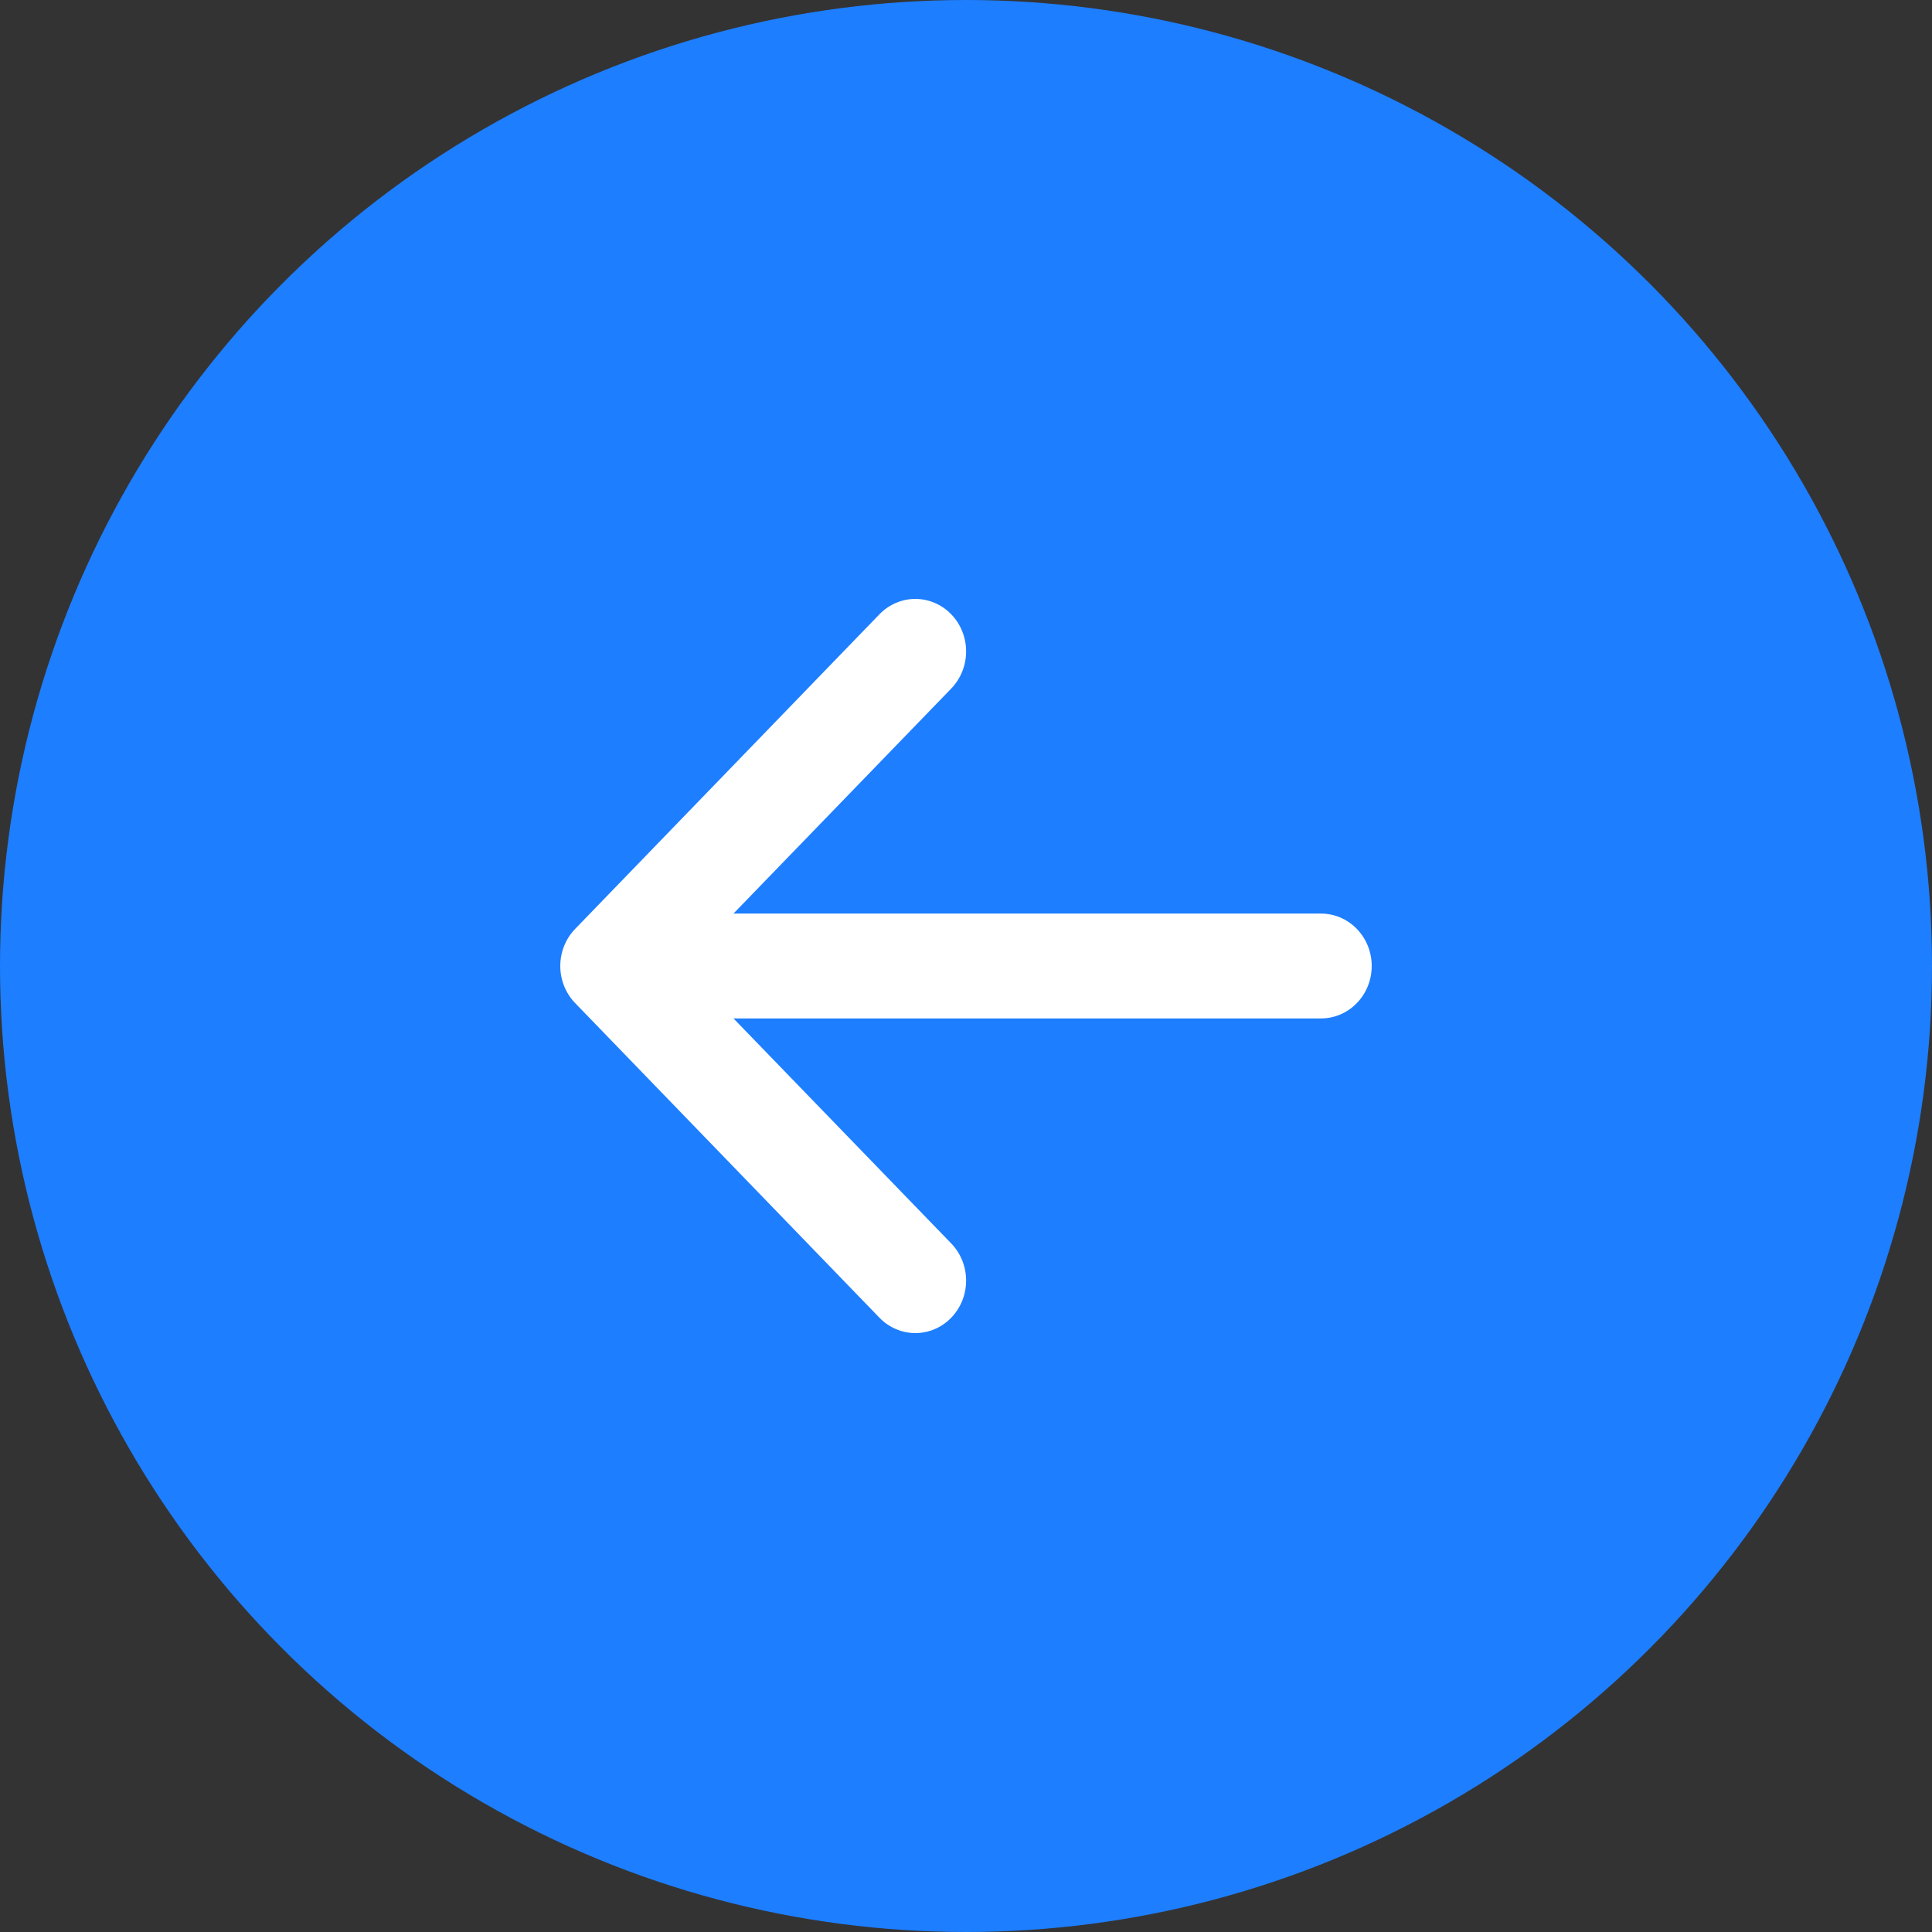
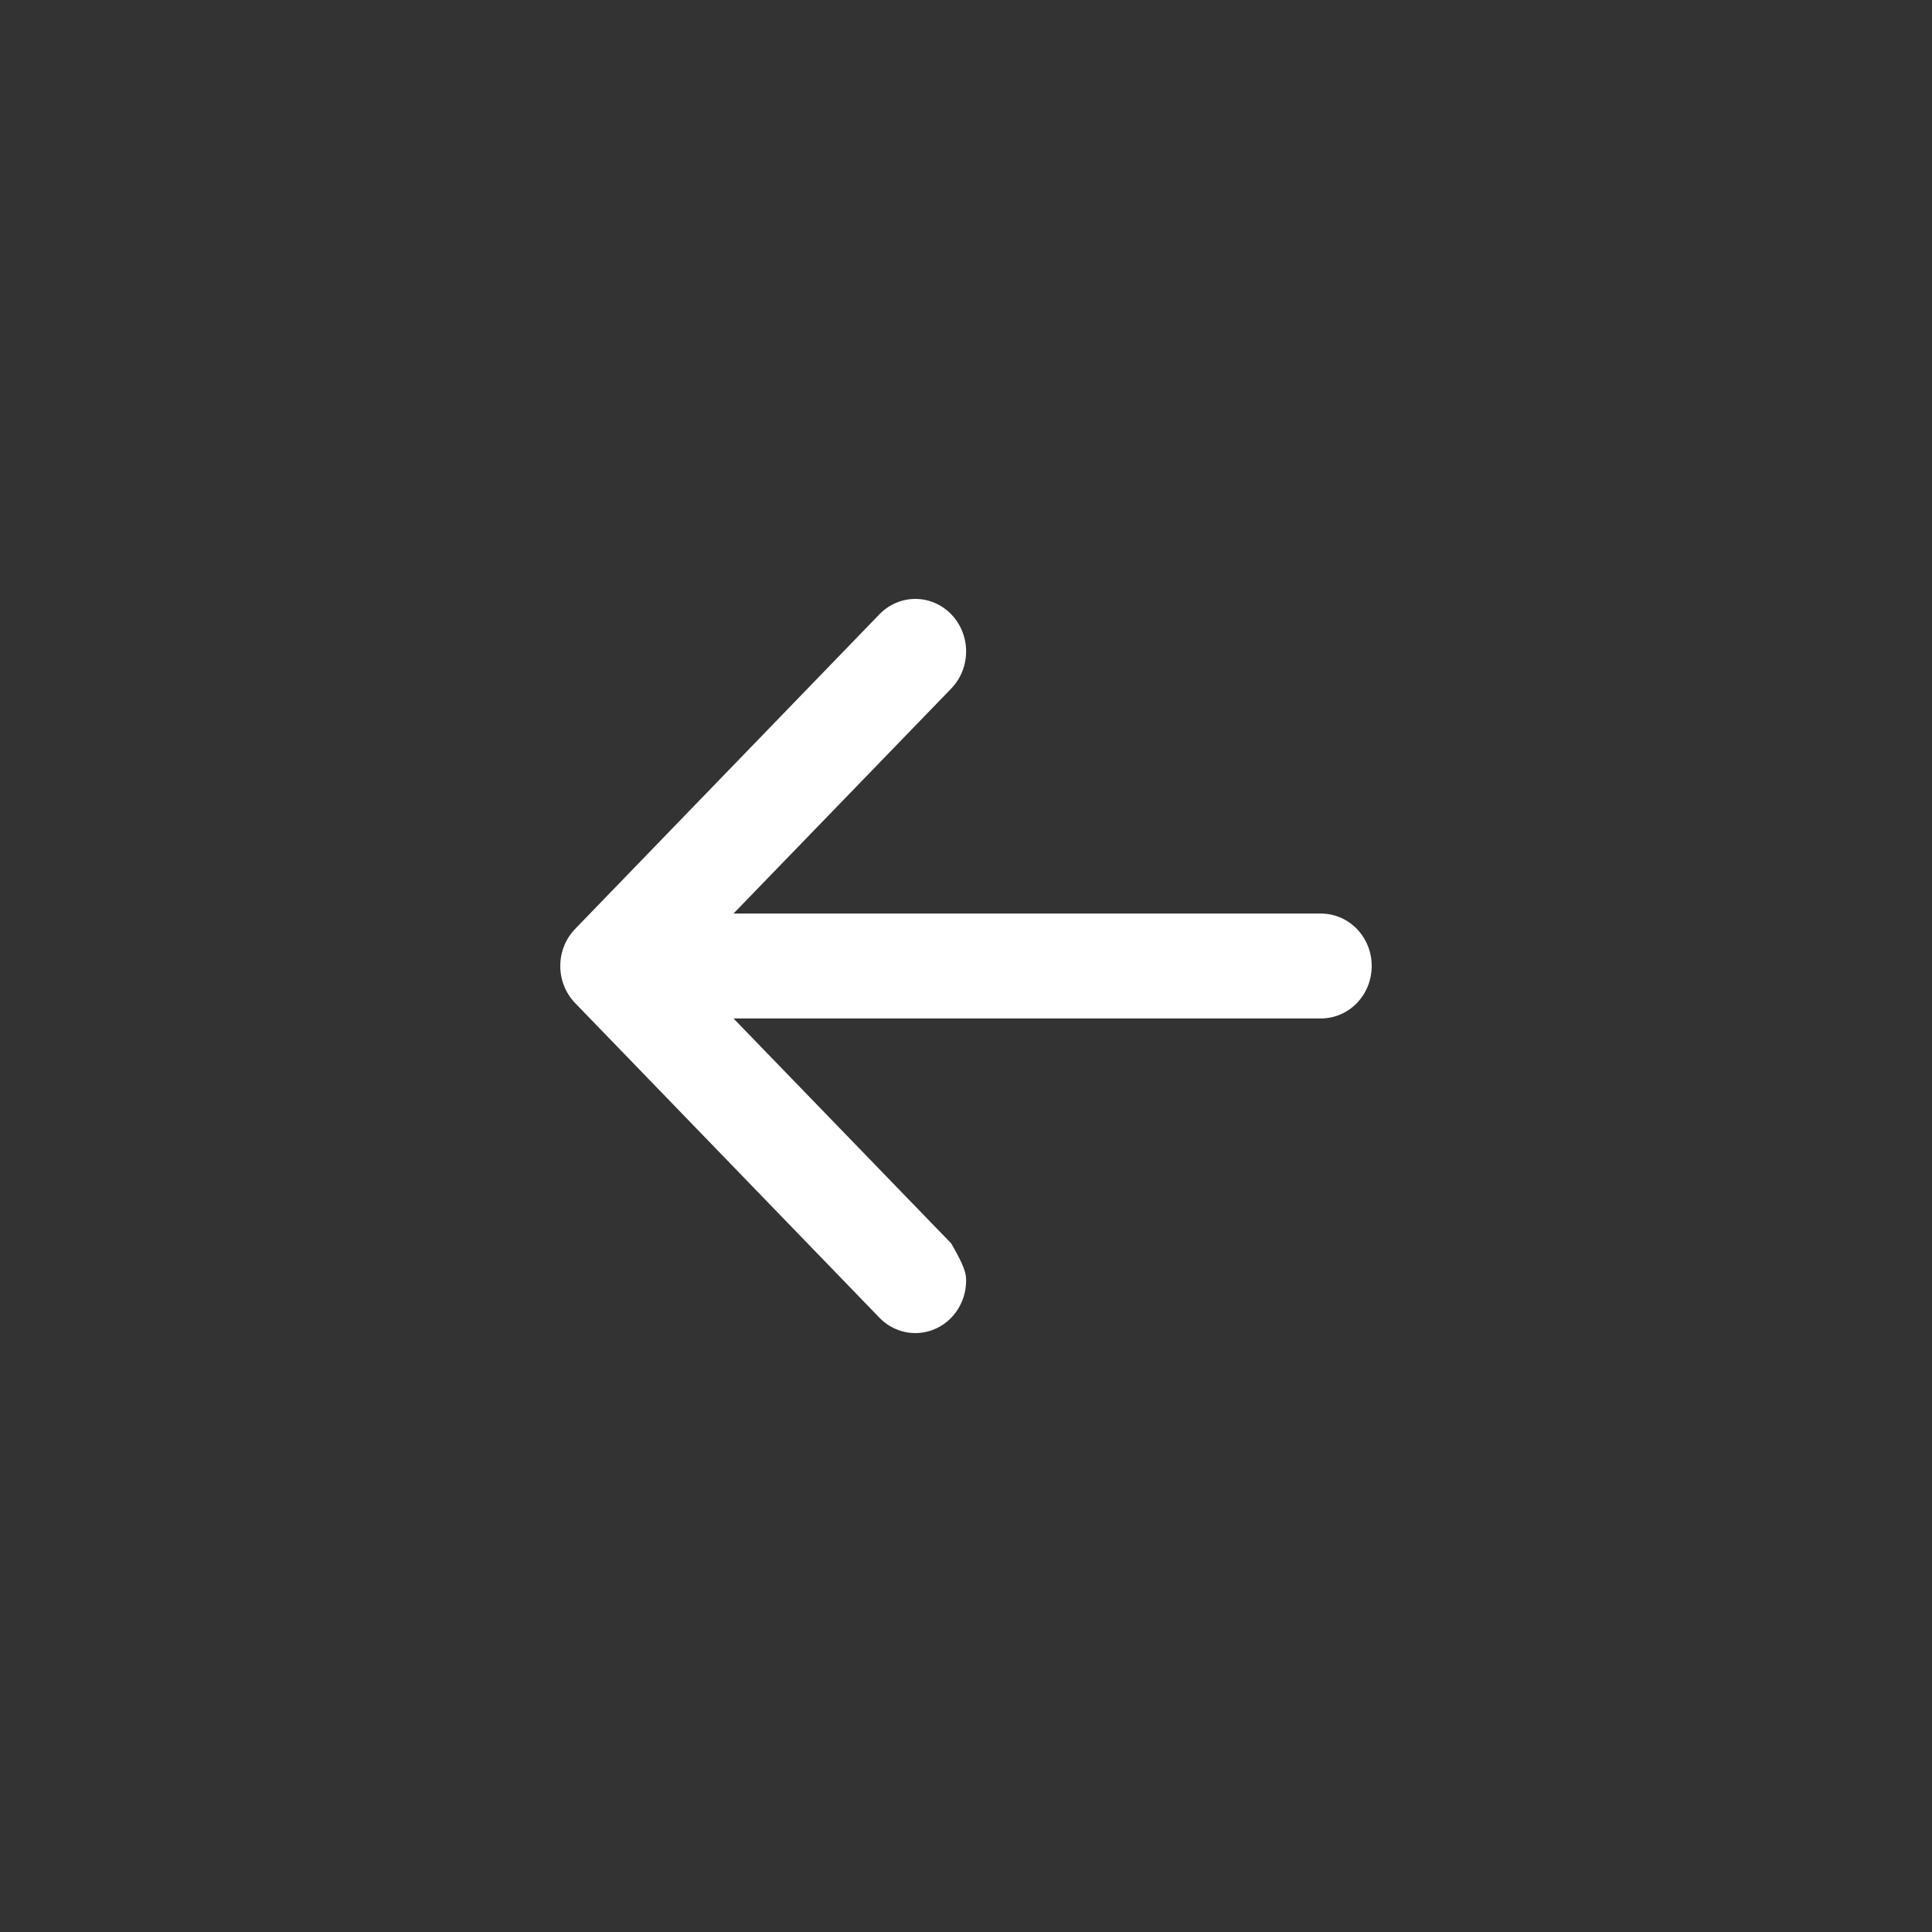
<svg xmlns="http://www.w3.org/2000/svg" width="100" height="100" viewBox="0 0 100 100" fill="none">
  <rect x="0" y="0" width="100" height="100" fill="#333333" stroke="none" />
-   <circle cx="50" cy="50" r="50" fill="#1D7EFF" />
-   <path fill-rule="evenodd" clip-rule="evenodd" d="M71 50C71 50.72 70.724 51.41 70.231 51.919C69.739 52.428 69.071 52.714 68.375 52.714L37.965 52.714L49.236 64.361C49.48 64.614 49.673 64.913 49.806 65.243C49.938 65.573 50.006 65.926 50.006 66.283C50.006 66.64 49.938 66.993 49.806 67.323C49.673 67.652 49.48 67.952 49.236 68.204C48.992 68.457 48.702 68.657 48.383 68.793C48.065 68.93 47.723 69 47.378 69C47.032 69 46.691 68.93 46.372 68.793C46.053 68.657 45.763 68.457 45.519 68.204L29.771 51.921C29.527 51.669 29.333 51.37 29.2 51.04C29.068 50.71 29 50.357 29 50C29 49.643 29.068 49.29 29.2 48.96C29.333 48.63 29.527 48.331 29.771 48.079L45.519 31.796C45.763 31.544 46.053 31.343 46.372 31.207C46.691 31.07 47.032 31 47.378 31C47.723 31 48.065 31.07 48.383 31.207C48.702 31.343 48.992 31.544 49.236 31.796C49.729 32.305 50.006 32.997 50.006 33.717C50.006 34.074 49.938 34.427 49.806 34.757C49.673 35.087 49.48 35.386 49.236 35.639L37.965 47.286L68.375 47.286C69.071 47.286 69.739 47.572 70.231 48.081C70.724 48.59 71 49.28 71 50Z" fill="white" />
+   <path fill-rule="evenodd" clip-rule="evenodd" d="M71 50C71 50.72 70.724 51.41 70.231 51.919C69.739 52.428 69.071 52.714 68.375 52.714L37.965 52.714L49.236 64.361C49.938 65.573 50.006 65.926 50.006 66.283C50.006 66.64 49.938 66.993 49.806 67.323C49.673 67.652 49.48 67.952 49.236 68.204C48.992 68.457 48.702 68.657 48.383 68.793C48.065 68.93 47.723 69 47.378 69C47.032 69 46.691 68.93 46.372 68.793C46.053 68.657 45.763 68.457 45.519 68.204L29.771 51.921C29.527 51.669 29.333 51.37 29.2 51.04C29.068 50.71 29 50.357 29 50C29 49.643 29.068 49.29 29.2 48.96C29.333 48.63 29.527 48.331 29.771 48.079L45.519 31.796C45.763 31.544 46.053 31.343 46.372 31.207C46.691 31.07 47.032 31 47.378 31C47.723 31 48.065 31.07 48.383 31.207C48.702 31.343 48.992 31.544 49.236 31.796C49.729 32.305 50.006 32.997 50.006 33.717C50.006 34.074 49.938 34.427 49.806 34.757C49.673 35.087 49.48 35.386 49.236 35.639L37.965 47.286L68.375 47.286C69.071 47.286 69.739 47.572 70.231 48.081C70.724 48.59 71 49.28 71 50Z" fill="white" />
</svg>